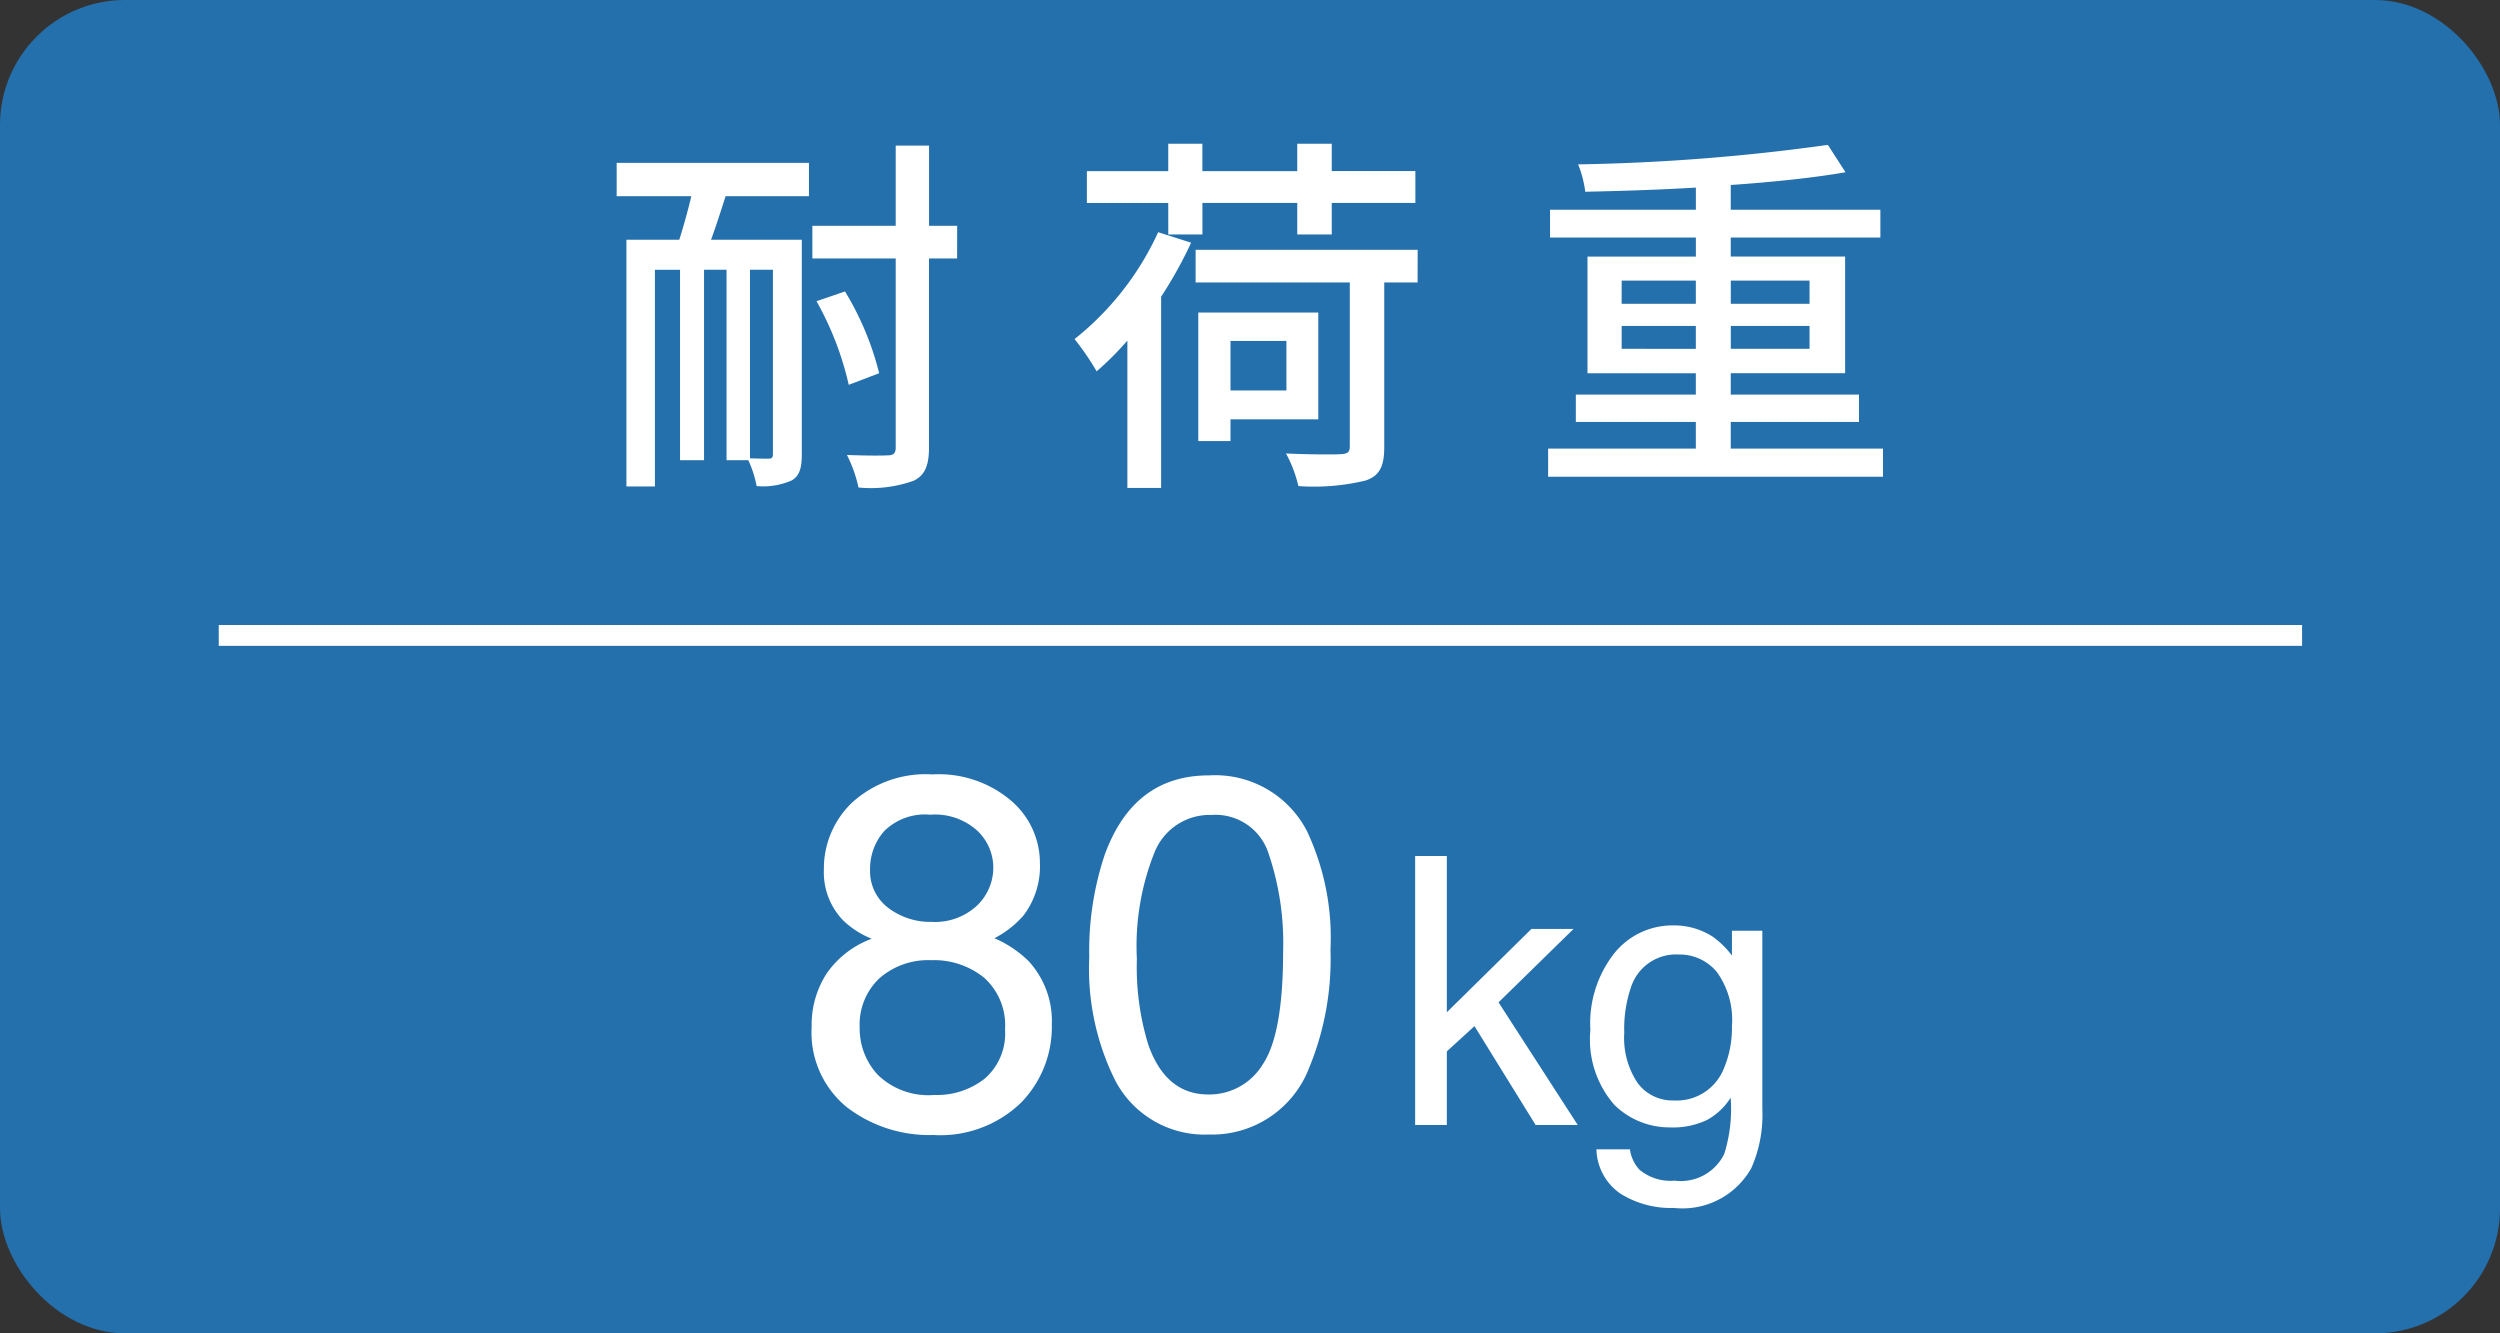
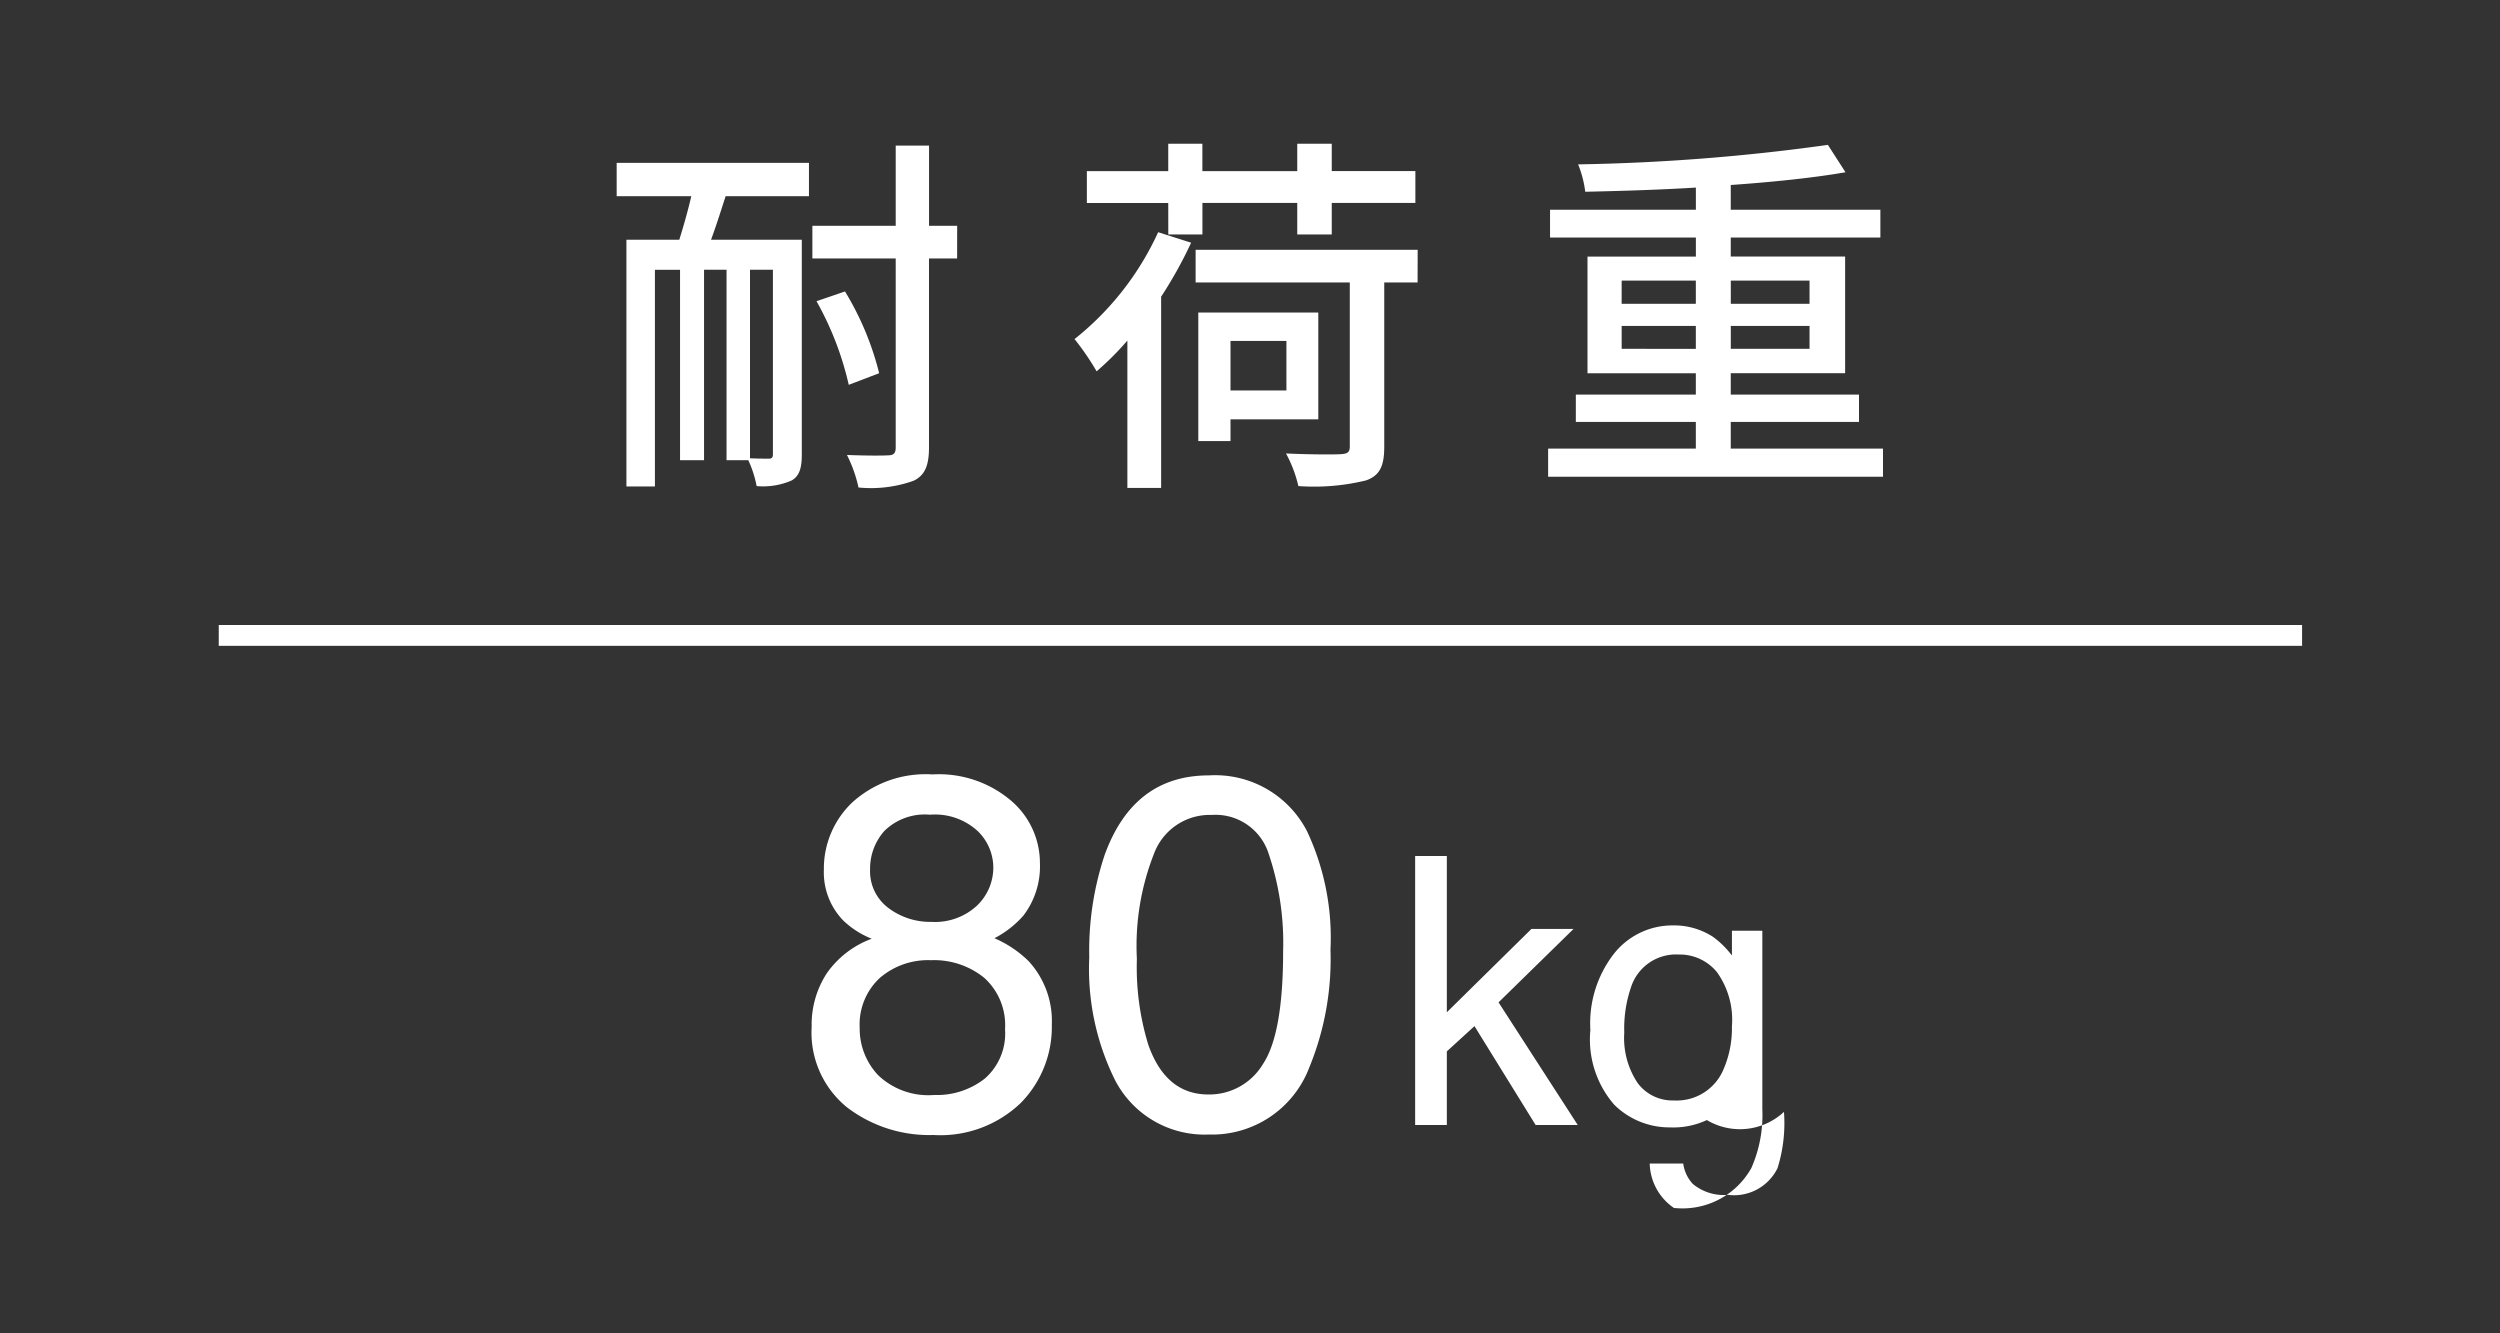
<svg xmlns="http://www.w3.org/2000/svg" width="120" height="64" viewBox="0 0 120 64">
  <rect x="0" y="0" width="120" height="64" fill="#333333" stroke="none" />
  <g id="key_txt1_80kg" transform="translate(-748 -1703)">
-     <rect id="長方形_5" data-name="長方形 5" width="120" height="64" rx="6" transform="translate(748 1703)" fill="#2470ad" />
    <path id="線_1" data-name="線 1" d="M100,.5H0v-1H100Z" transform="translate(758.5 1733.5)" fill="#fff" />
    <path id="パス_2" data-name="パス 2" d="M-22.9-.2c0,.162-.054.216-.2.216-.126,0-.486,0-.9-.018V-9.054h1.1ZM-30.4-12.582h3.582c-.162.7-.378,1.458-.576,2.088h-2.538V1.35h1.368v-10.4h1.206V.09h1.152V-9.054h1.08V.09h1.044a5.2,5.2,0,0,1,.4,1.242A3.43,3.43,0,0,0-22,1.062c.378-.216.486-.612.486-1.242V-10.494h-4.356c.234-.63.468-1.368.7-2.088h4v-1.6H-30.4Zm16.344,1.422h-1.35v-3.852h-1.6v3.852h-4v1.566h4V-.522c0,.288-.108.378-.378.378-.252.018-1.08.018-1.962-.018A6.527,6.527,0,0,1-18.792,1.4a6.093,6.093,0,0,0,2.646-.324c.522-.252.738-.7.738-1.6V-9.594h1.35ZM-17.8-4.086A14.069,14.069,0,0,0-19.44-8.01l-1.368.468A14.854,14.854,0,0,1-19.26-3.528Zm13.878-6.66h1.638v-1.512H2.268v1.512H3.924v-1.512H7.938v-1.53H3.924V-15.1H2.268v1.314H-2.286V-15.1H-3.924v1.314H-7.83v1.53h3.906Zm-.486-.108a13.96,13.96,0,0,1-4.014,5.13A12.538,12.538,0,0,1-7.362-4.176,14.272,14.272,0,0,0-5.886-5.652V1.422h1.62v-9.18a20.468,20.468,0,0,0,1.44-2.592Zm6.156,5.22v2.376H-.936V-5.634Zm1.53,3.762V-7h-5.76V-.828H-.936V-1.872Zm4.77-8.136H-2.61v1.566h7.4V-.576c0,.288-.108.36-.45.378C4.032-.18,2.88-.18,1.728-.234a6.2,6.2,0,0,1,.594,1.566,10.568,10.568,0,0,0,3.24-.27c.666-.234.882-.684.882-1.62V-8.442h1.6Zm9.792,4.752v-1.1H21.4v1.1Zm0-3.276H21.4v1.116H17.838Zm9.018,0v1.116h-3.78V-8.532Zm0,3.276h-3.78v-1.1h3.78ZM23.076-.468V-1.746h6.156V-3.06H23.076V-4.086h5.49v-5.6h-5.49V-10.6h7.182v-1.332H23.076v-1.188c2.034-.144,3.96-.342,5.508-.612l-.846-1.314a97.6,97.6,0,0,1-11.988.936,5.224,5.224,0,0,1,.342,1.314c1.674-.036,3.51-.09,5.31-.2v1.062h-7V-10.6h7v.918H16.2v5.6h5.2V-3.06h-5.76v1.314H21.4V-.468H14.31V.882H30.384V-.468Z" transform="translate(808 1725)" fill="#fff" />
-     <path id="パス_1" data-name="パス 1" d="M-17.286-9.75a2.959,2.959,0,0,0,2.18-.779,2.527,2.527,0,0,0,.785-1.857,2.448,2.448,0,0,0-.75-1.723,3.023,3.023,0,0,0-2.285-.785,2.771,2.771,0,0,0-2.2.785,2.723,2.723,0,0,0-.68,1.84,2.2,2.2,0,0,0,.879,1.852A3.33,3.33,0,0,0-17.286-9.75Zm.129,8.309a3.714,3.714,0,0,0,2.432-.791,2.872,2.872,0,0,0,.967-2.361,3.059,3.059,0,0,0-1-2.473,3.816,3.816,0,0,0-2.555-.844,3.543,3.543,0,0,0-2.467.861,3.048,3.048,0,0,0-.955,2.385A3.248,3.248,0,0,0-19.858-2.4,3.488,3.488,0,0,0-17.157-1.441Zm-3-7.5a4.2,4.2,0,0,1-1.371-.879,3.32,3.32,0,0,1-.926-2.437,4.379,4.379,0,0,1,1.359-3.223,5.242,5.242,0,0,1,3.855-1.348,5.352,5.352,0,0,1,3.785,1.271,3.934,3.934,0,0,1,1.371,2.971,3.885,3.885,0,0,1-.8,2.543,4.774,4.774,0,0,1-1.383,1.078,5.367,5.367,0,0,1,1.641,1.1,4.242,4.242,0,0,1,1.113,3.047A5.2,5.2,0,0,1-13-1.061,5.577,5.577,0,0,1-17.2.48,6.5,6.5,0,0,1-21.346-.85,4.616,4.616,0,0,1-23.04-4.711a4.511,4.511,0,0,1,.727-2.572A4.538,4.538,0,0,1-20.157-8.941Zm16.184-7.84A4.958,4.958,0,0,1,.738-14.1,12.006,12.006,0,0,1,1.863-8.414a13.686,13.686,0,0,1-1.02,5.66A4.991,4.991,0,0,1-3.985.457a4.835,4.835,0,0,1-4.5-2.625,12.019,12.019,0,0,1-1.23-5.883,14.535,14.535,0,0,1,.738-4.91Q-7.594-16.781-3.973-16.781ZM-4-1.465A3,3,0,0,0-1.383-2.918q.973-1.453.973-5.414a13.376,13.376,0,0,0-.7-4.705,2.675,2.675,0,0,0-2.73-1.846,2.854,2.854,0,0,0-2.725,1.752A12.1,12.1,0,0,0-7.43-7.969a12.677,12.677,0,0,0,.551,4.125Q-6.036-1.465-4-1.465ZM5.927-12.911H7.448v7.5l4.061-4H13.53l-3.6,3.524L13.732,0H11.71L8.775-4.746,7.448-3.533V0H5.927ZM18.285-9.58a3.431,3.431,0,0,1,1.934.545,4.343,4.343,0,0,1,.914.9V-9.325h1.459V-.765a6.313,6.313,0,0,1-.527,2.83,3.786,3.786,0,0,1-3.718,1.916A4.56,4.56,0,0,1,15.789,3.3a2.656,2.656,0,0,1-1.16-2.131h1.608a1.79,1.79,0,0,0,.457.976,2.33,2.33,0,0,0,1.688.527,2.322,2.322,0,0,0,2.382-1.283,7.227,7.227,0,0,0,.308-2.7A3.1,3.1,0,0,1,19.928-.237a3.8,3.8,0,0,1-1.767.352A3.771,3.771,0,0,1,15.485-.971a4.774,4.774,0,0,1-1.147-3.59,5.437,5.437,0,0,1,1.156-3.691A3.574,3.574,0,0,1,18.285-9.58Zm2.848,4.834a3.924,3.924,0,0,0-.721-2.593,2.309,2.309,0,0,0-1.837-.844A2.268,2.268,0,0,0,16.29-6.618a6.134,6.134,0,0,0-.325,2.188,3.885,3.885,0,0,0,.646,2.421,2.085,2.085,0,0,0,1.736.831,2.437,2.437,0,0,0,2.4-1.538A4.961,4.961,0,0,0,21.132-4.746Z" transform="translate(810 1757)" fill="#fff" />
+     <path id="パス_1" data-name="パス 1" d="M-17.286-9.75a2.959,2.959,0,0,0,2.18-.779,2.527,2.527,0,0,0,.785-1.857,2.448,2.448,0,0,0-.75-1.723,3.023,3.023,0,0,0-2.285-.785,2.771,2.771,0,0,0-2.2.785,2.723,2.723,0,0,0-.68,1.84,2.2,2.2,0,0,0,.879,1.852A3.33,3.33,0,0,0-17.286-9.75Zm.129,8.309a3.714,3.714,0,0,0,2.432-.791,2.872,2.872,0,0,0,.967-2.361,3.059,3.059,0,0,0-1-2.473,3.816,3.816,0,0,0-2.555-.844,3.543,3.543,0,0,0-2.467.861,3.048,3.048,0,0,0-.955,2.385A3.248,3.248,0,0,0-19.858-2.4,3.488,3.488,0,0,0-17.157-1.441Zm-3-7.5a4.2,4.2,0,0,1-1.371-.879,3.32,3.32,0,0,1-.926-2.437,4.379,4.379,0,0,1,1.359-3.223,5.242,5.242,0,0,1,3.855-1.348,5.352,5.352,0,0,1,3.785,1.271,3.934,3.934,0,0,1,1.371,2.971,3.885,3.885,0,0,1-.8,2.543,4.774,4.774,0,0,1-1.383,1.078,5.367,5.367,0,0,1,1.641,1.1,4.242,4.242,0,0,1,1.113,3.047A5.2,5.2,0,0,1-13-1.061,5.577,5.577,0,0,1-17.2.48,6.5,6.5,0,0,1-21.346-.85,4.616,4.616,0,0,1-23.04-4.711a4.511,4.511,0,0,1,.727-2.572A4.538,4.538,0,0,1-20.157-8.941Zm16.184-7.84A4.958,4.958,0,0,1,.738-14.1,12.006,12.006,0,0,1,1.863-8.414a13.686,13.686,0,0,1-1.02,5.66A4.991,4.991,0,0,1-3.985.457a4.835,4.835,0,0,1-4.5-2.625,12.019,12.019,0,0,1-1.23-5.883,14.535,14.535,0,0,1,.738-4.91Q-7.594-16.781-3.973-16.781ZM-4-1.465A3,3,0,0,0-1.383-2.918q.973-1.453.973-5.414a13.376,13.376,0,0,0-.7-4.705,2.675,2.675,0,0,0-2.73-1.846,2.854,2.854,0,0,0-2.725,1.752A12.1,12.1,0,0,0-7.43-7.969a12.677,12.677,0,0,0,.551,4.125Q-6.036-1.465-4-1.465ZM5.927-12.911H7.448v7.5l4.061-4H13.53l-3.6,3.524L13.732,0H11.71L8.775-4.746,7.448-3.533V0H5.927ZM18.285-9.58a3.431,3.431,0,0,1,1.934.545,4.343,4.343,0,0,1,.914.9V-9.325h1.459V-.765a6.313,6.313,0,0,1-.527,2.83,3.786,3.786,0,0,1-3.718,1.916a2.656,2.656,0,0,1-1.16-2.131h1.608a1.79,1.79,0,0,0,.457.976,2.33,2.33,0,0,0,1.688.527,2.322,2.322,0,0,0,2.382-1.283,7.227,7.227,0,0,0,.308-2.7A3.1,3.1,0,0,1,19.928-.237a3.8,3.8,0,0,1-1.767.352A3.771,3.771,0,0,1,15.485-.971a4.774,4.774,0,0,1-1.147-3.59,5.437,5.437,0,0,1,1.156-3.691A3.574,3.574,0,0,1,18.285-9.58Zm2.848,4.834a3.924,3.924,0,0,0-.721-2.593,2.309,2.309,0,0,0-1.837-.844A2.268,2.268,0,0,0,16.29-6.618a6.134,6.134,0,0,0-.325,2.188,3.885,3.885,0,0,0,.646,2.421,2.085,2.085,0,0,0,1.736.831,2.437,2.437,0,0,0,2.4-1.538A4.961,4.961,0,0,0,21.132-4.746Z" transform="translate(810 1757)" fill="#fff" />
  </g>
</svg>